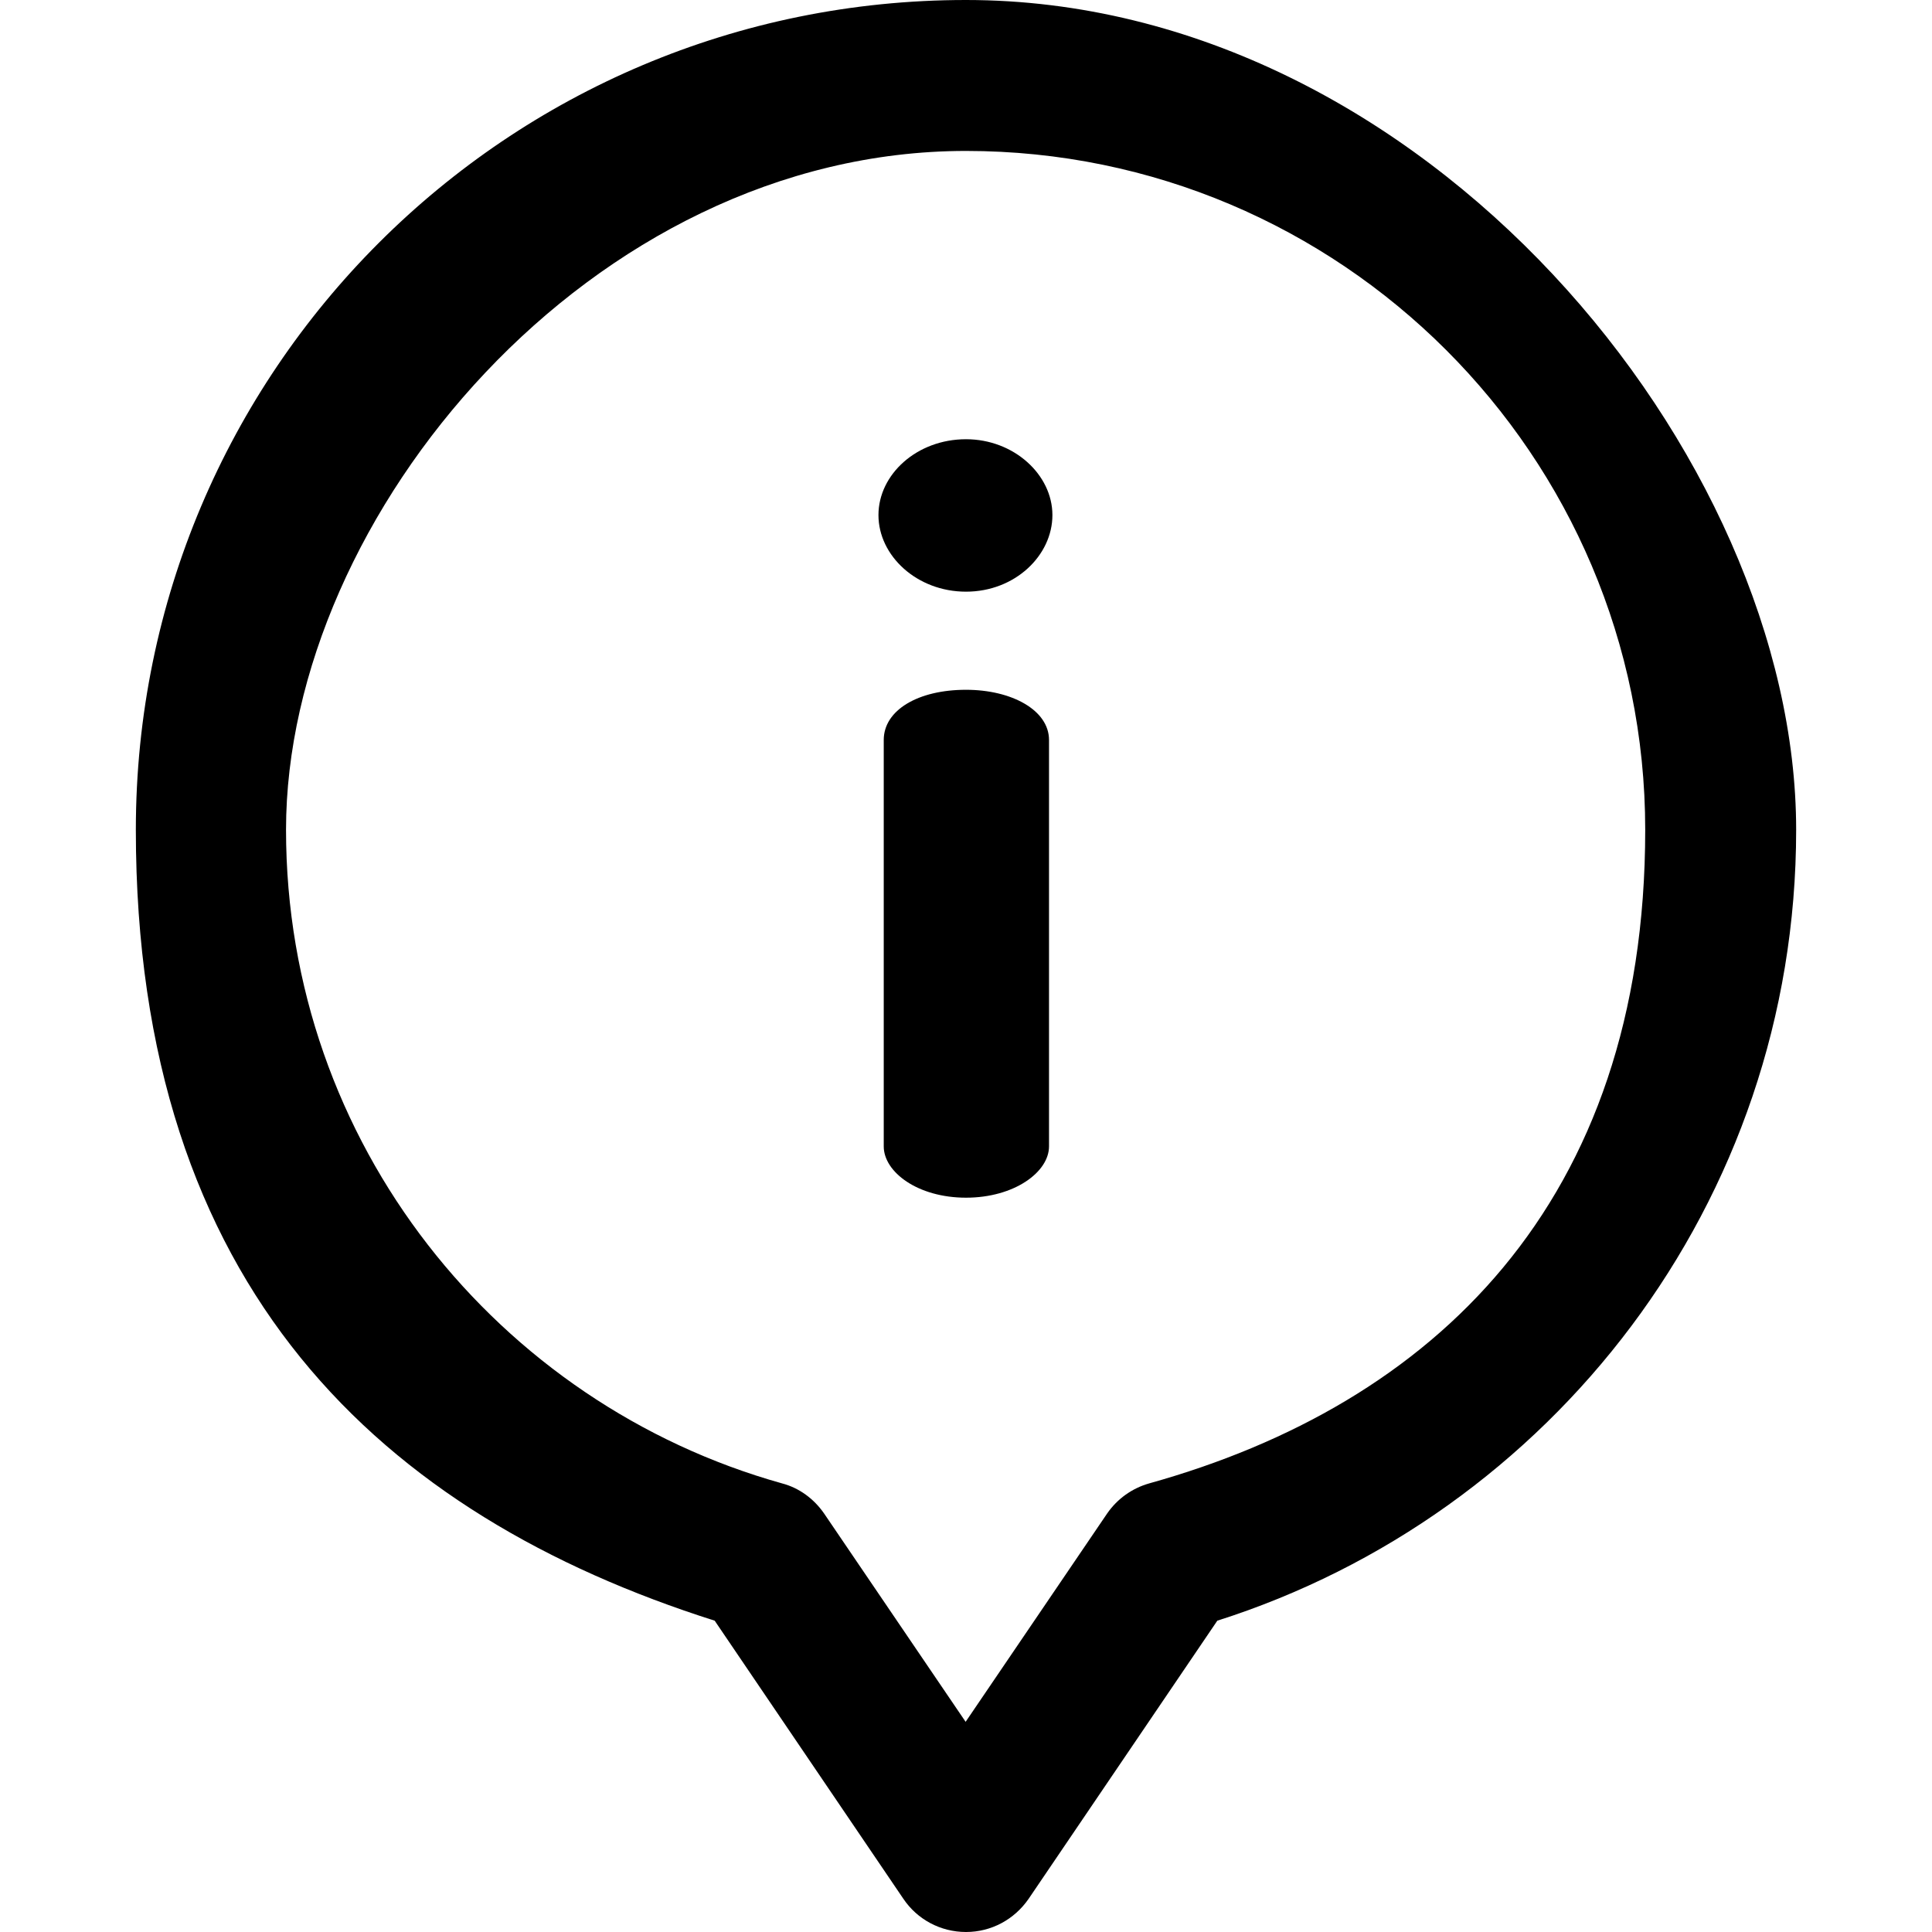
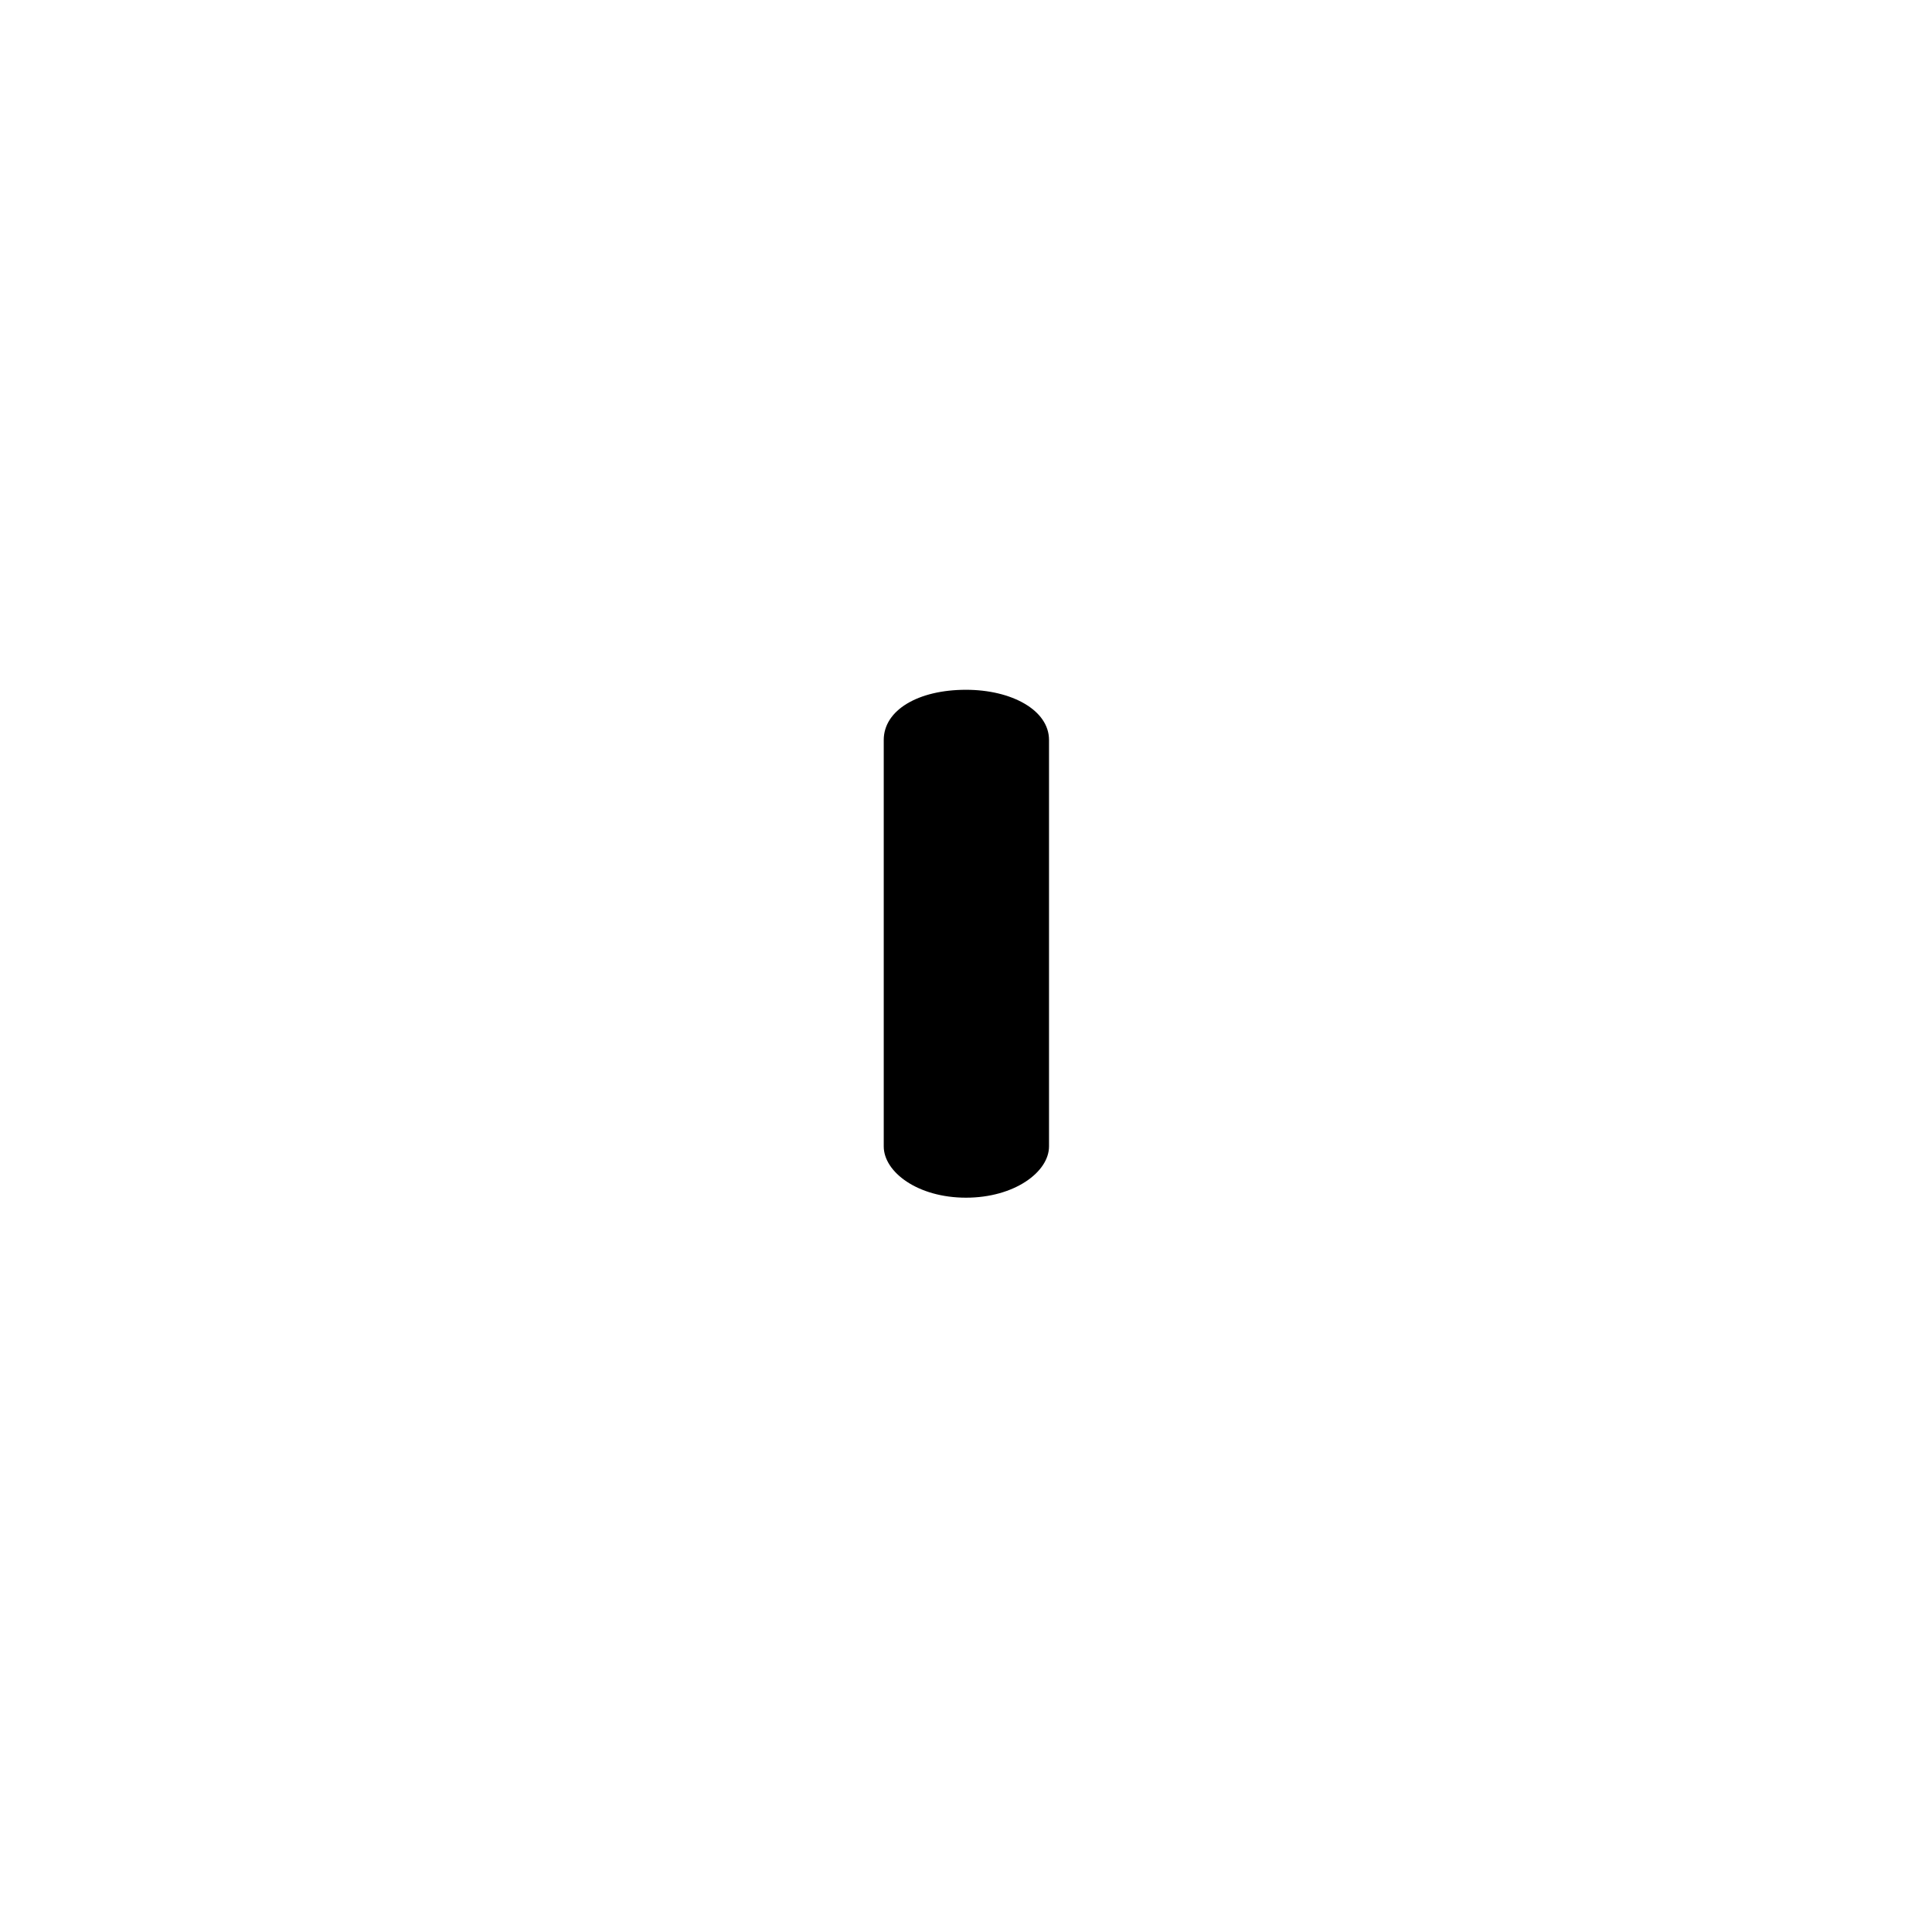
<svg xmlns="http://www.w3.org/2000/svg" style="width: 32px; height: 32px;" id="Capa_1" version="1.1" viewBox="0 0 512 512">
  <path d="M256,182.8c-12.7,0-21.8,5.4-21.8,13.3v107.7c0,6.8,9,13.6,21.8,13.6s22-6.8,22-13.6v-107.7c0-7.9-9.9-13.3-22-13.3Z" fill="#000000" />
-   <path d="M256,116.4c-13,0-23.2,9.3-23.2,20.1s10.2,20.3,23.2,20.3,22.9-9.6,22.9-20.3-10.2-20.1-22.9-20.1Z" fill="#000000" />
-   <path d="M256,0C134.4,0,36,98.3,36,219.9s65.3,181.6,153.4,209.6l50,73.7c3.7,5.5,9.9,8.8,16.6,8.8s12.8-3.3,16.6-8.8l50-73.7c88.1-28,153.4-110.4,153.4-209.6S377.5,0,256,0ZM304.6,393.1c-4.6,1.3-8.5,4.1-11.2,8l-37.5,55.2-37.5-55.2c-2.7-3.9-6.6-6.8-11.2-8-75-21-131.4-89.9-131.4-173.2S156.7,40,256,40s180,80.7,180,179.9-56.5,152.3-131.4,173.2Z" fill="#000000" />
</svg>